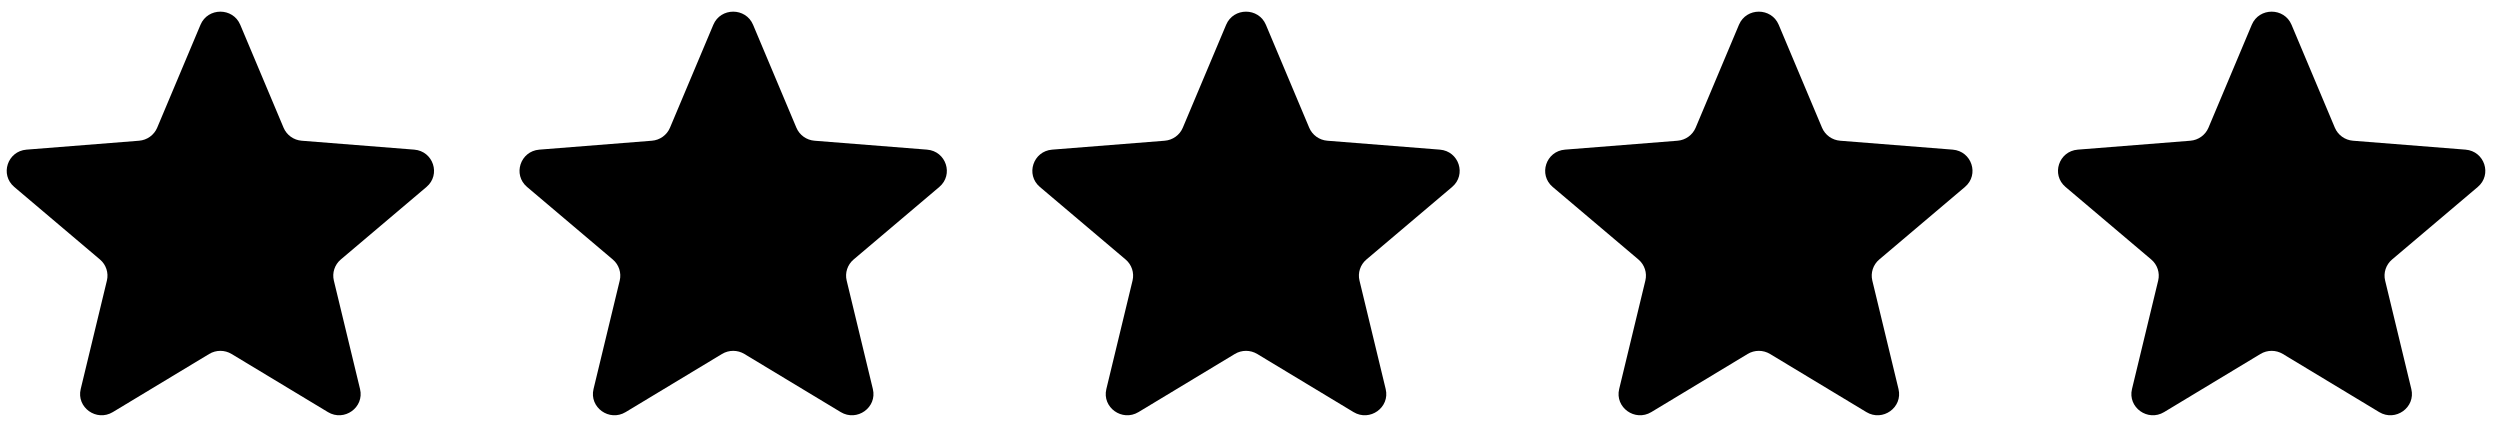
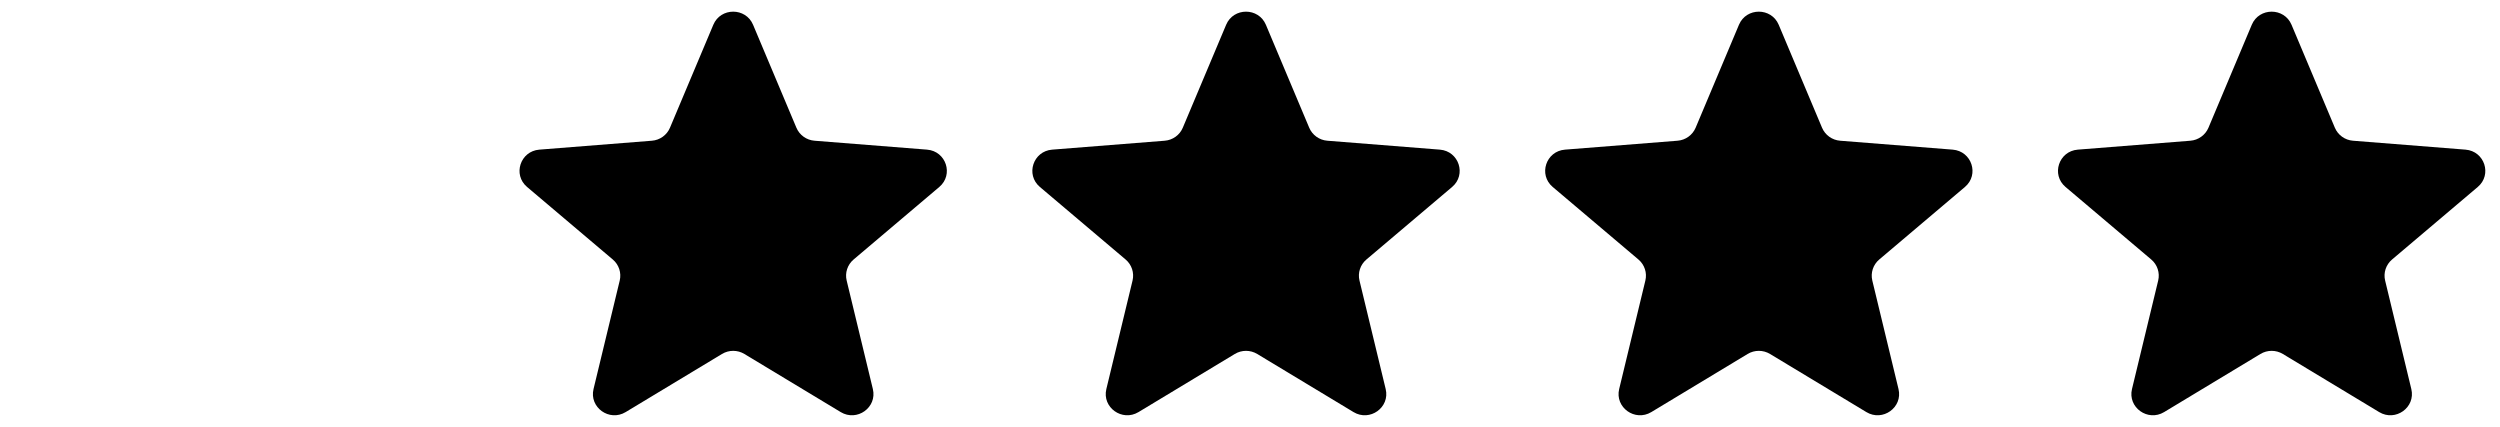
<svg xmlns="http://www.w3.org/2000/svg" width="117" height="20" viewBox="0 0 117 20" fill="none">
  <g clip-path="url(#clip0_9768_1182)">
-     <path d="M9.384 1.158C9.728 0.342 10.899 0.342 11.243 1.158L13.271 5.977C13.416 6.321 13.744 6.557 14.12 6.586L19.386 7.003C20.278 7.074 20.64 8.174 19.96 8.749L15.948 12.145C15.662 12.387 15.537 12.768 15.624 13.13L16.85 18.207C17.058 19.067 16.11 19.747 15.347 19.286L10.838 16.566C10.516 16.371 10.111 16.371 9.789 16.566L5.28 19.286C4.517 19.747 3.569 19.067 3.777 18.207L5.003 13.13C5.09 12.768 4.965 12.387 4.679 12.145L0.667 8.749C-0.013 8.174 0.349 7.074 1.241 7.003L6.507 6.586C6.883 6.557 7.211 6.321 7.356 5.977L9.384 1.158Z" fill="black" />
    <path d="M33.384 1.158C33.728 0.342 34.899 0.342 35.243 1.158L37.271 5.977C37.416 6.321 37.744 6.557 38.12 6.586L43.386 7.003C44.278 7.074 44.64 8.174 43.96 8.749L39.948 12.145C39.662 12.387 39.536 12.768 39.624 13.13L40.85 18.207C41.057 19.067 40.11 19.747 39.346 19.286L34.838 16.566C34.516 16.371 34.111 16.371 33.789 16.566L29.28 19.286C28.517 19.747 27.569 19.067 27.777 18.207L29.003 13.13C29.09 12.768 28.965 12.387 28.679 12.145L24.666 8.749C23.987 8.174 24.349 7.074 25.241 7.003L30.507 6.586C30.883 6.557 31.211 6.321 31.355 5.977L33.384 1.158Z" fill="black" />
    <path d="M57.384 1.158C57.728 0.342 58.899 0.342 59.243 1.158L61.271 5.977C61.416 6.321 61.744 6.557 62.12 6.586L67.386 7.003C68.278 7.074 68.64 8.174 67.96 8.749L63.948 12.145C63.662 12.387 63.536 12.768 63.624 13.13L64.85 18.207C65.058 19.067 64.11 19.747 63.346 19.286L58.838 16.566C58.516 16.371 58.111 16.371 57.789 16.566L53.281 19.286C52.517 19.747 51.569 19.067 51.777 18.207L53.003 13.13C53.09 12.768 52.965 12.387 52.679 12.145L48.666 8.749C47.987 8.174 48.349 7.074 49.241 7.003L54.507 6.586C54.883 6.557 55.211 6.321 55.355 5.977L57.384 1.158Z" fill="black" />
    <path d="M81.384 1.158C81.728 0.342 82.899 0.342 83.243 1.158L85.271 5.977C85.416 6.321 85.744 6.557 86.12 6.586L91.386 7.003C92.278 7.074 92.64 8.174 91.96 8.749L87.948 12.145C87.662 12.387 87.537 12.768 87.624 13.13L88.85 18.207C89.058 19.067 88.11 19.747 87.347 19.286L82.838 16.566C82.516 16.371 82.111 16.371 81.789 16.566L77.281 19.286C76.517 19.747 75.569 19.067 75.777 18.207L77.003 13.13C77.091 12.768 76.965 12.387 76.679 12.145L72.666 8.749C71.987 8.174 72.349 7.074 73.241 7.003L78.507 6.586C78.883 6.557 79.211 6.321 79.356 5.977L81.384 1.158Z" fill="black" />
    <path d="M105.384 1.158C105.728 0.342 106.899 0.342 107.243 1.158L109.271 5.977C109.416 6.321 109.744 6.557 110.12 6.586L115.386 7.003C116.278 7.074 116.64 8.174 115.96 8.749L111.948 12.145C111.662 12.387 111.536 12.768 111.624 13.13L112.85 18.207C113.057 19.067 112.11 19.747 111.346 19.286L106.838 16.566C106.516 16.371 106.111 16.371 105.789 16.566L101.28 19.286C100.517 19.747 99.569 19.067 99.777 18.207L101.003 13.13C101.09 12.768 100.965 12.387 100.679 12.145L96.666 8.749C95.987 8.174 96.349 7.074 97.241 7.003L102.507 6.586C102.883 6.557 103.211 6.321 103.356 5.977L105.384 1.158Z" fill="black" />
  </g>
  <defs>
    <clipPath id="clip0_9768_1182">
      <rect width="116" height="18.889" fill="white" transform="translate(0.313 0.546)" />
    </clipPath>
  </defs>
</svg>